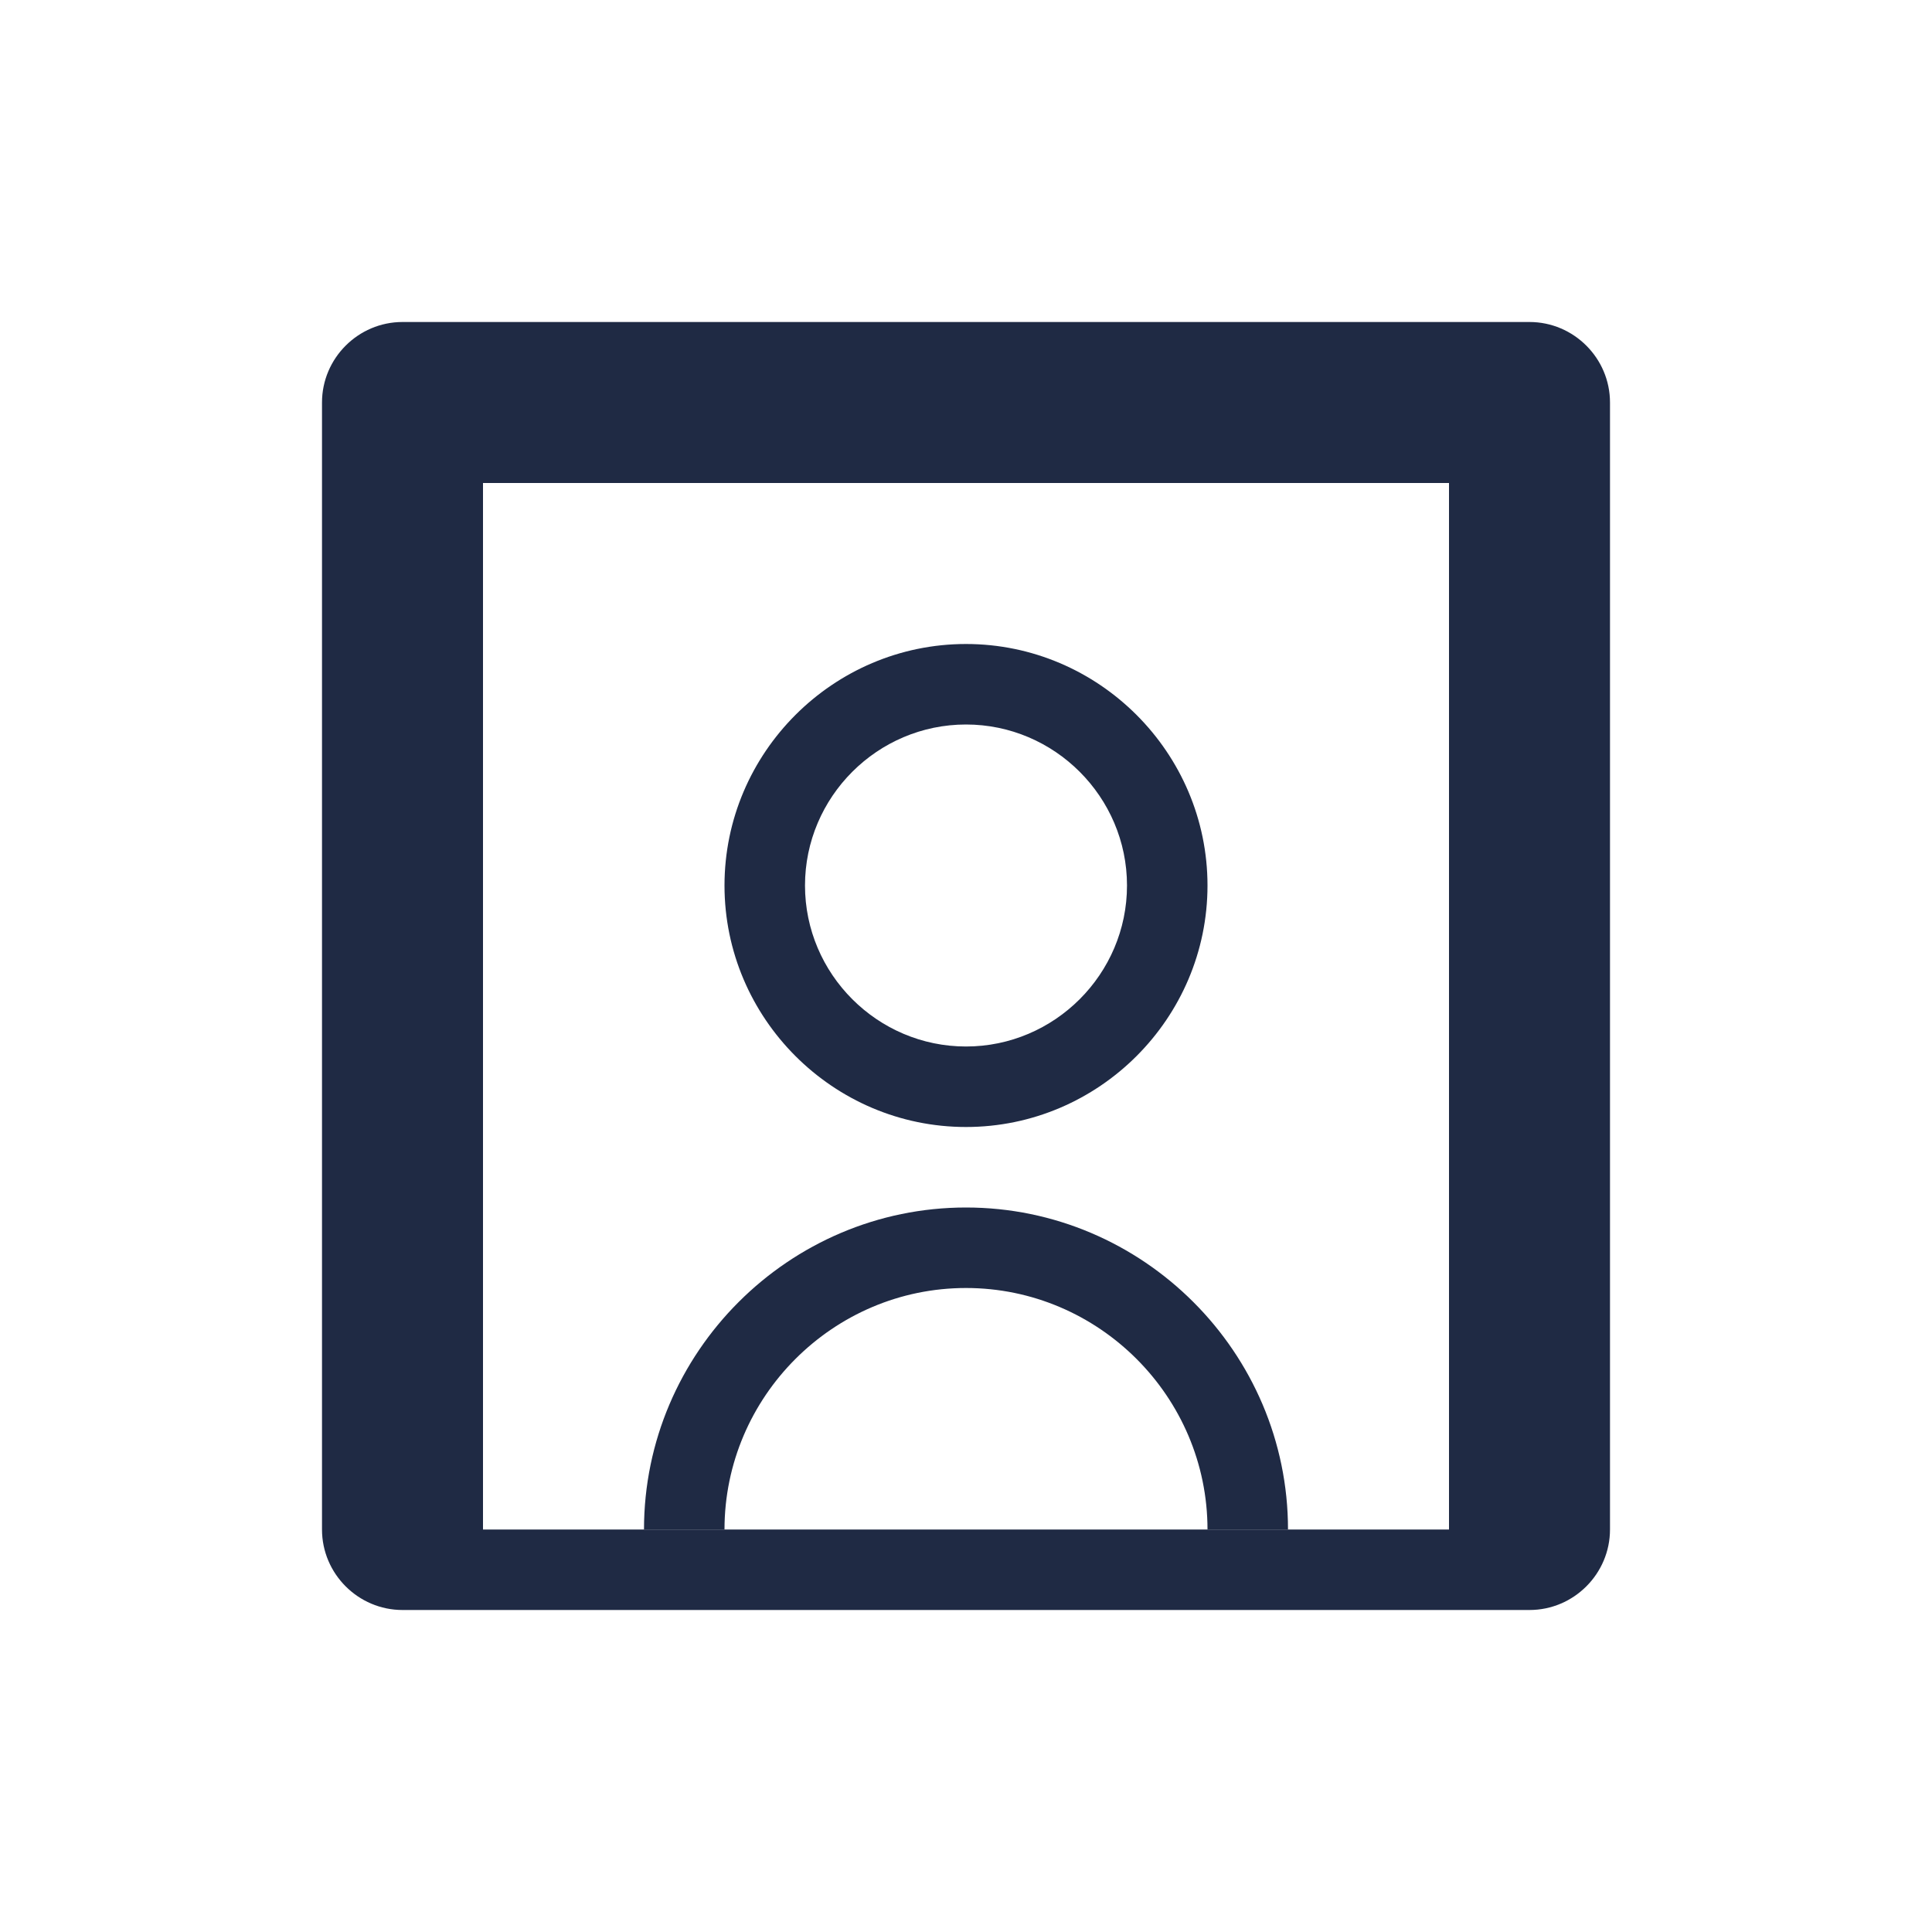
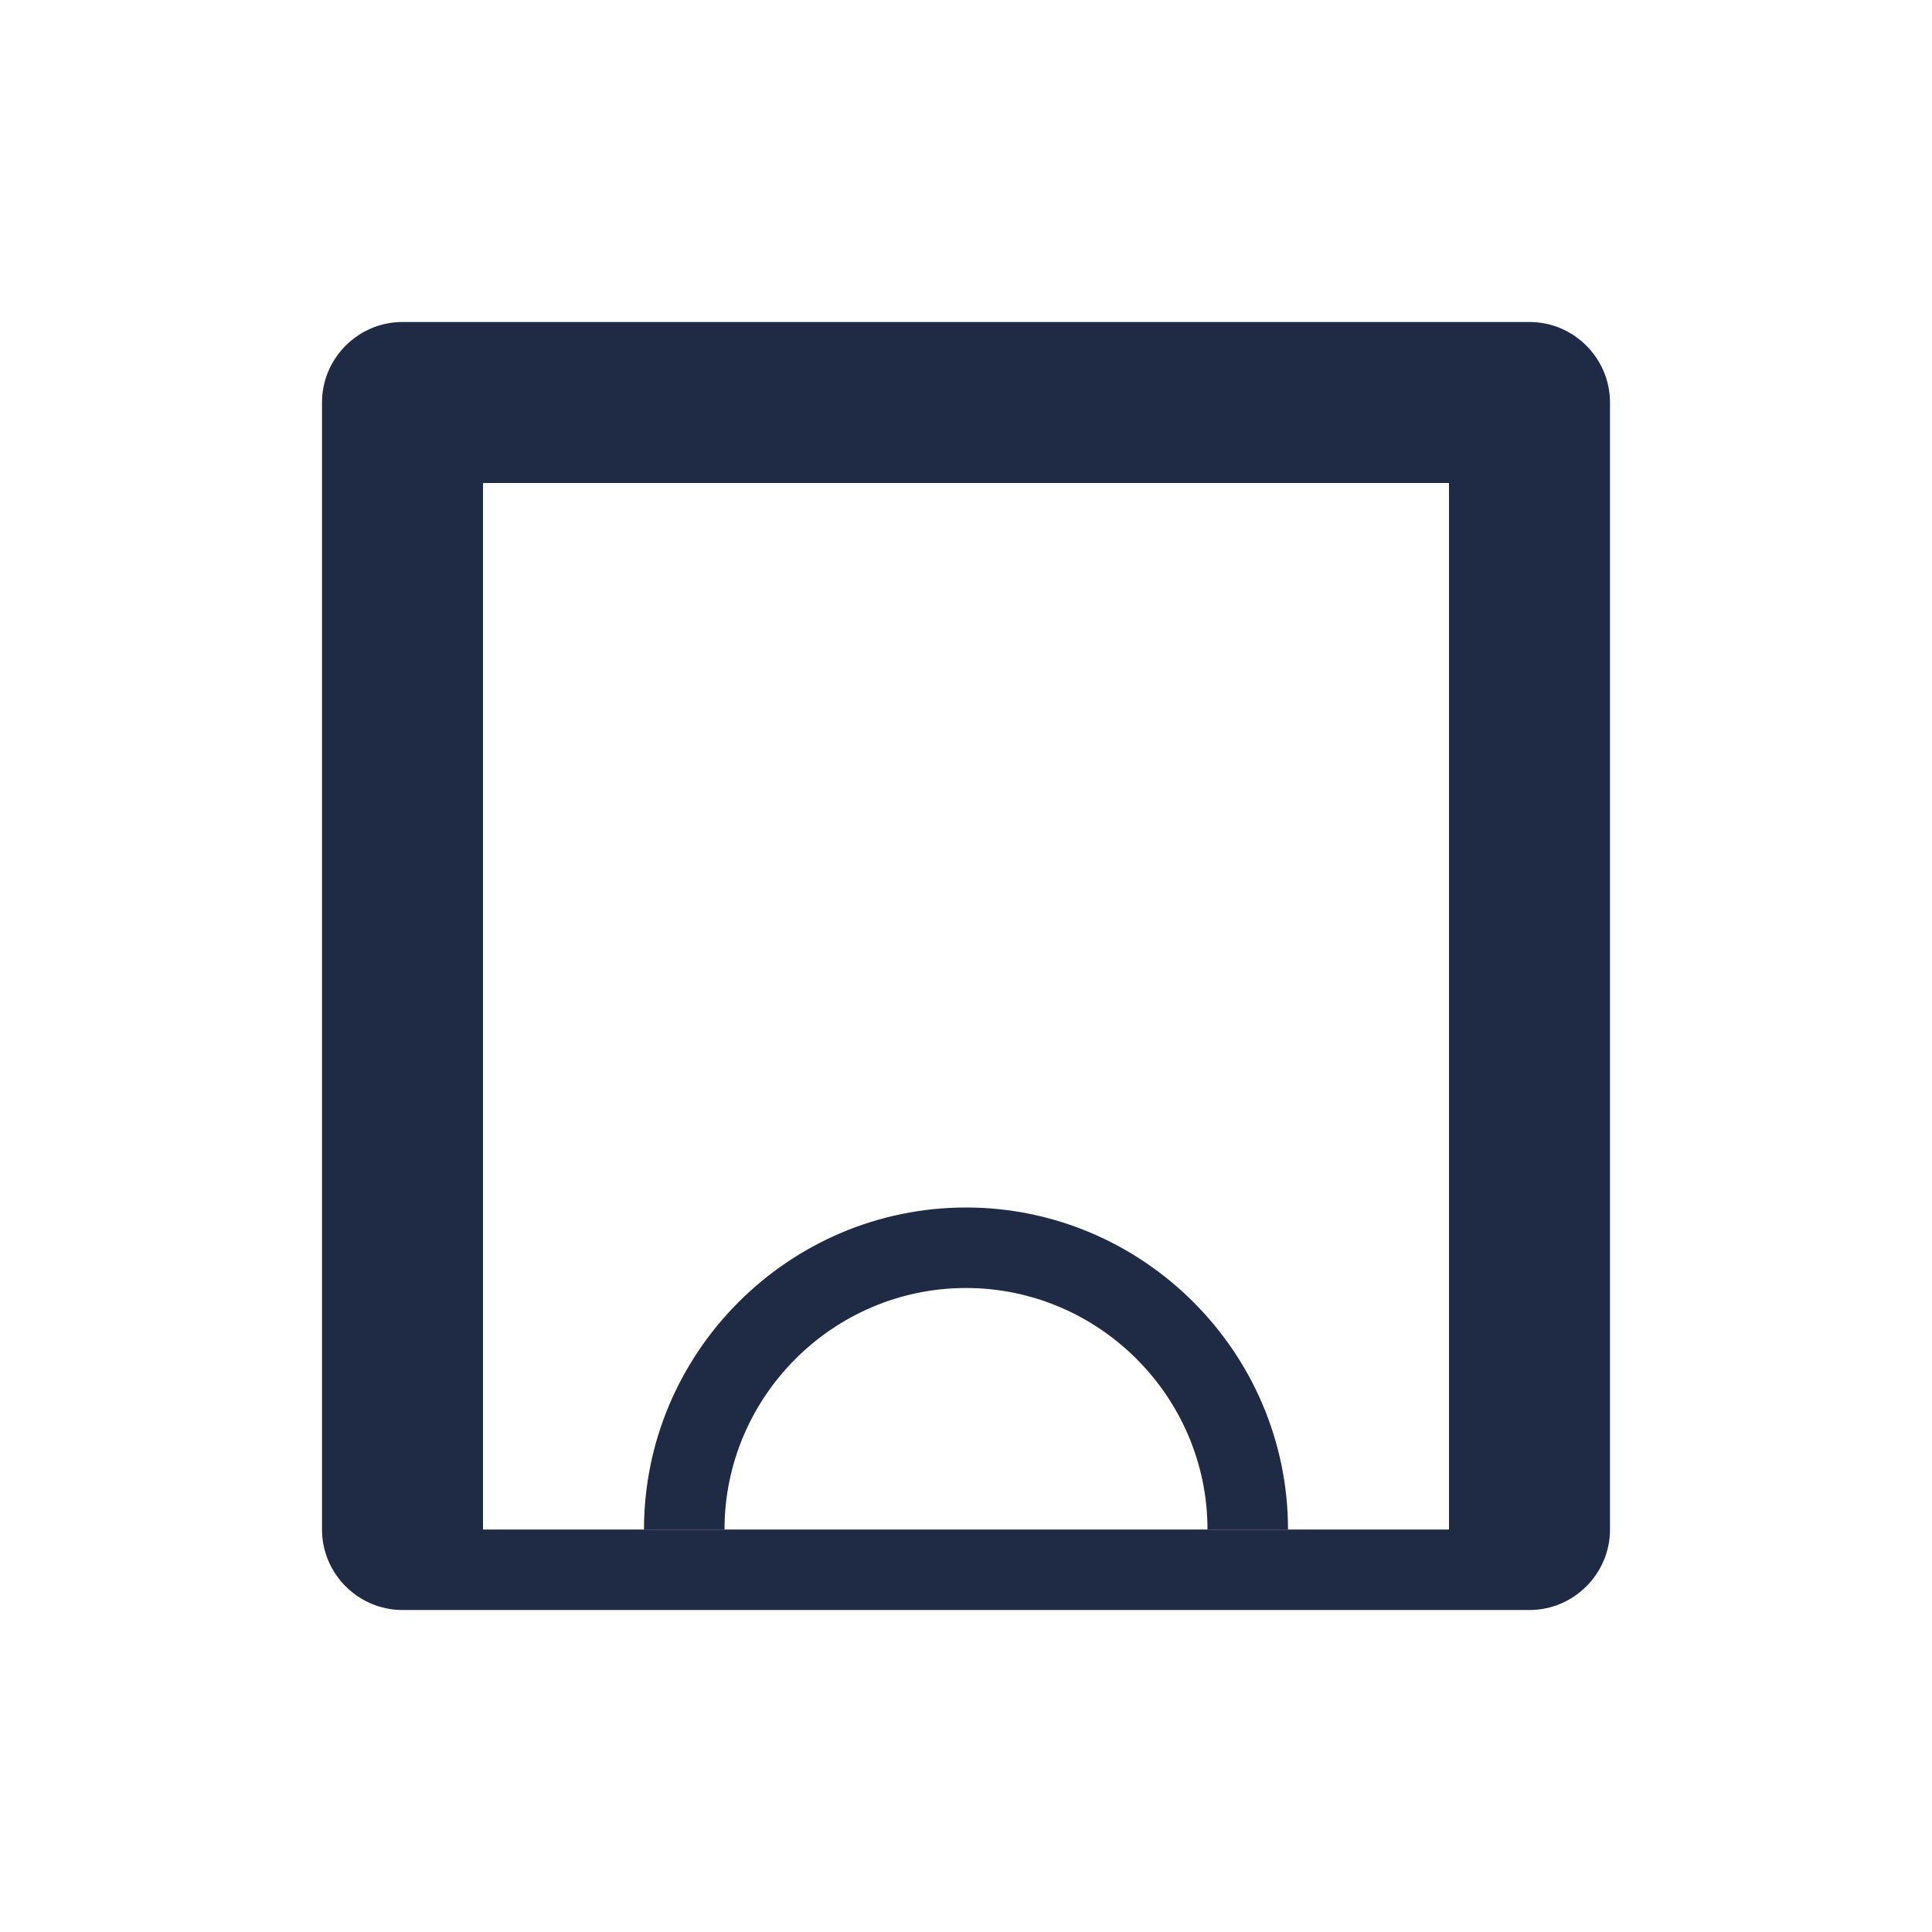
<svg xmlns="http://www.w3.org/2000/svg" width="48" height="48" viewBox="0 0 48 48" fill="none">
  <path d="M38 8H10C8.9 8 8 8.9 8 10V38C8 39.1 8.9 40 10 40H38C39.1 40 40 39.1 40 38V10C40 8.9 39.1 8 38 8ZM36 38H12V12H36V38Z" fill="#1F2A44" />
-   <path d="M24 16C20.7 16 18 18.7 18 22C18 25.3 20.7 28 24 28C27.3 28 30 25.3 30 22C30 18.7 27.3 16 24 16ZM24 26C21.8 26 20 24.2 20 22C20 19.8 21.8 18 24 18C26.2 18 28 19.8 28 22C28 24.2 26.2 26 24 26Z" fill="#1F2A44" />
  <path d="M24 30C19.6 30 16 33.6 16 38H18C18 34.7 20.7 32 24 32C27.3 32 30 34.7 30 38H32C32 33.6 28.4 30 24 30Z" fill="#1F2A44" />
</svg>